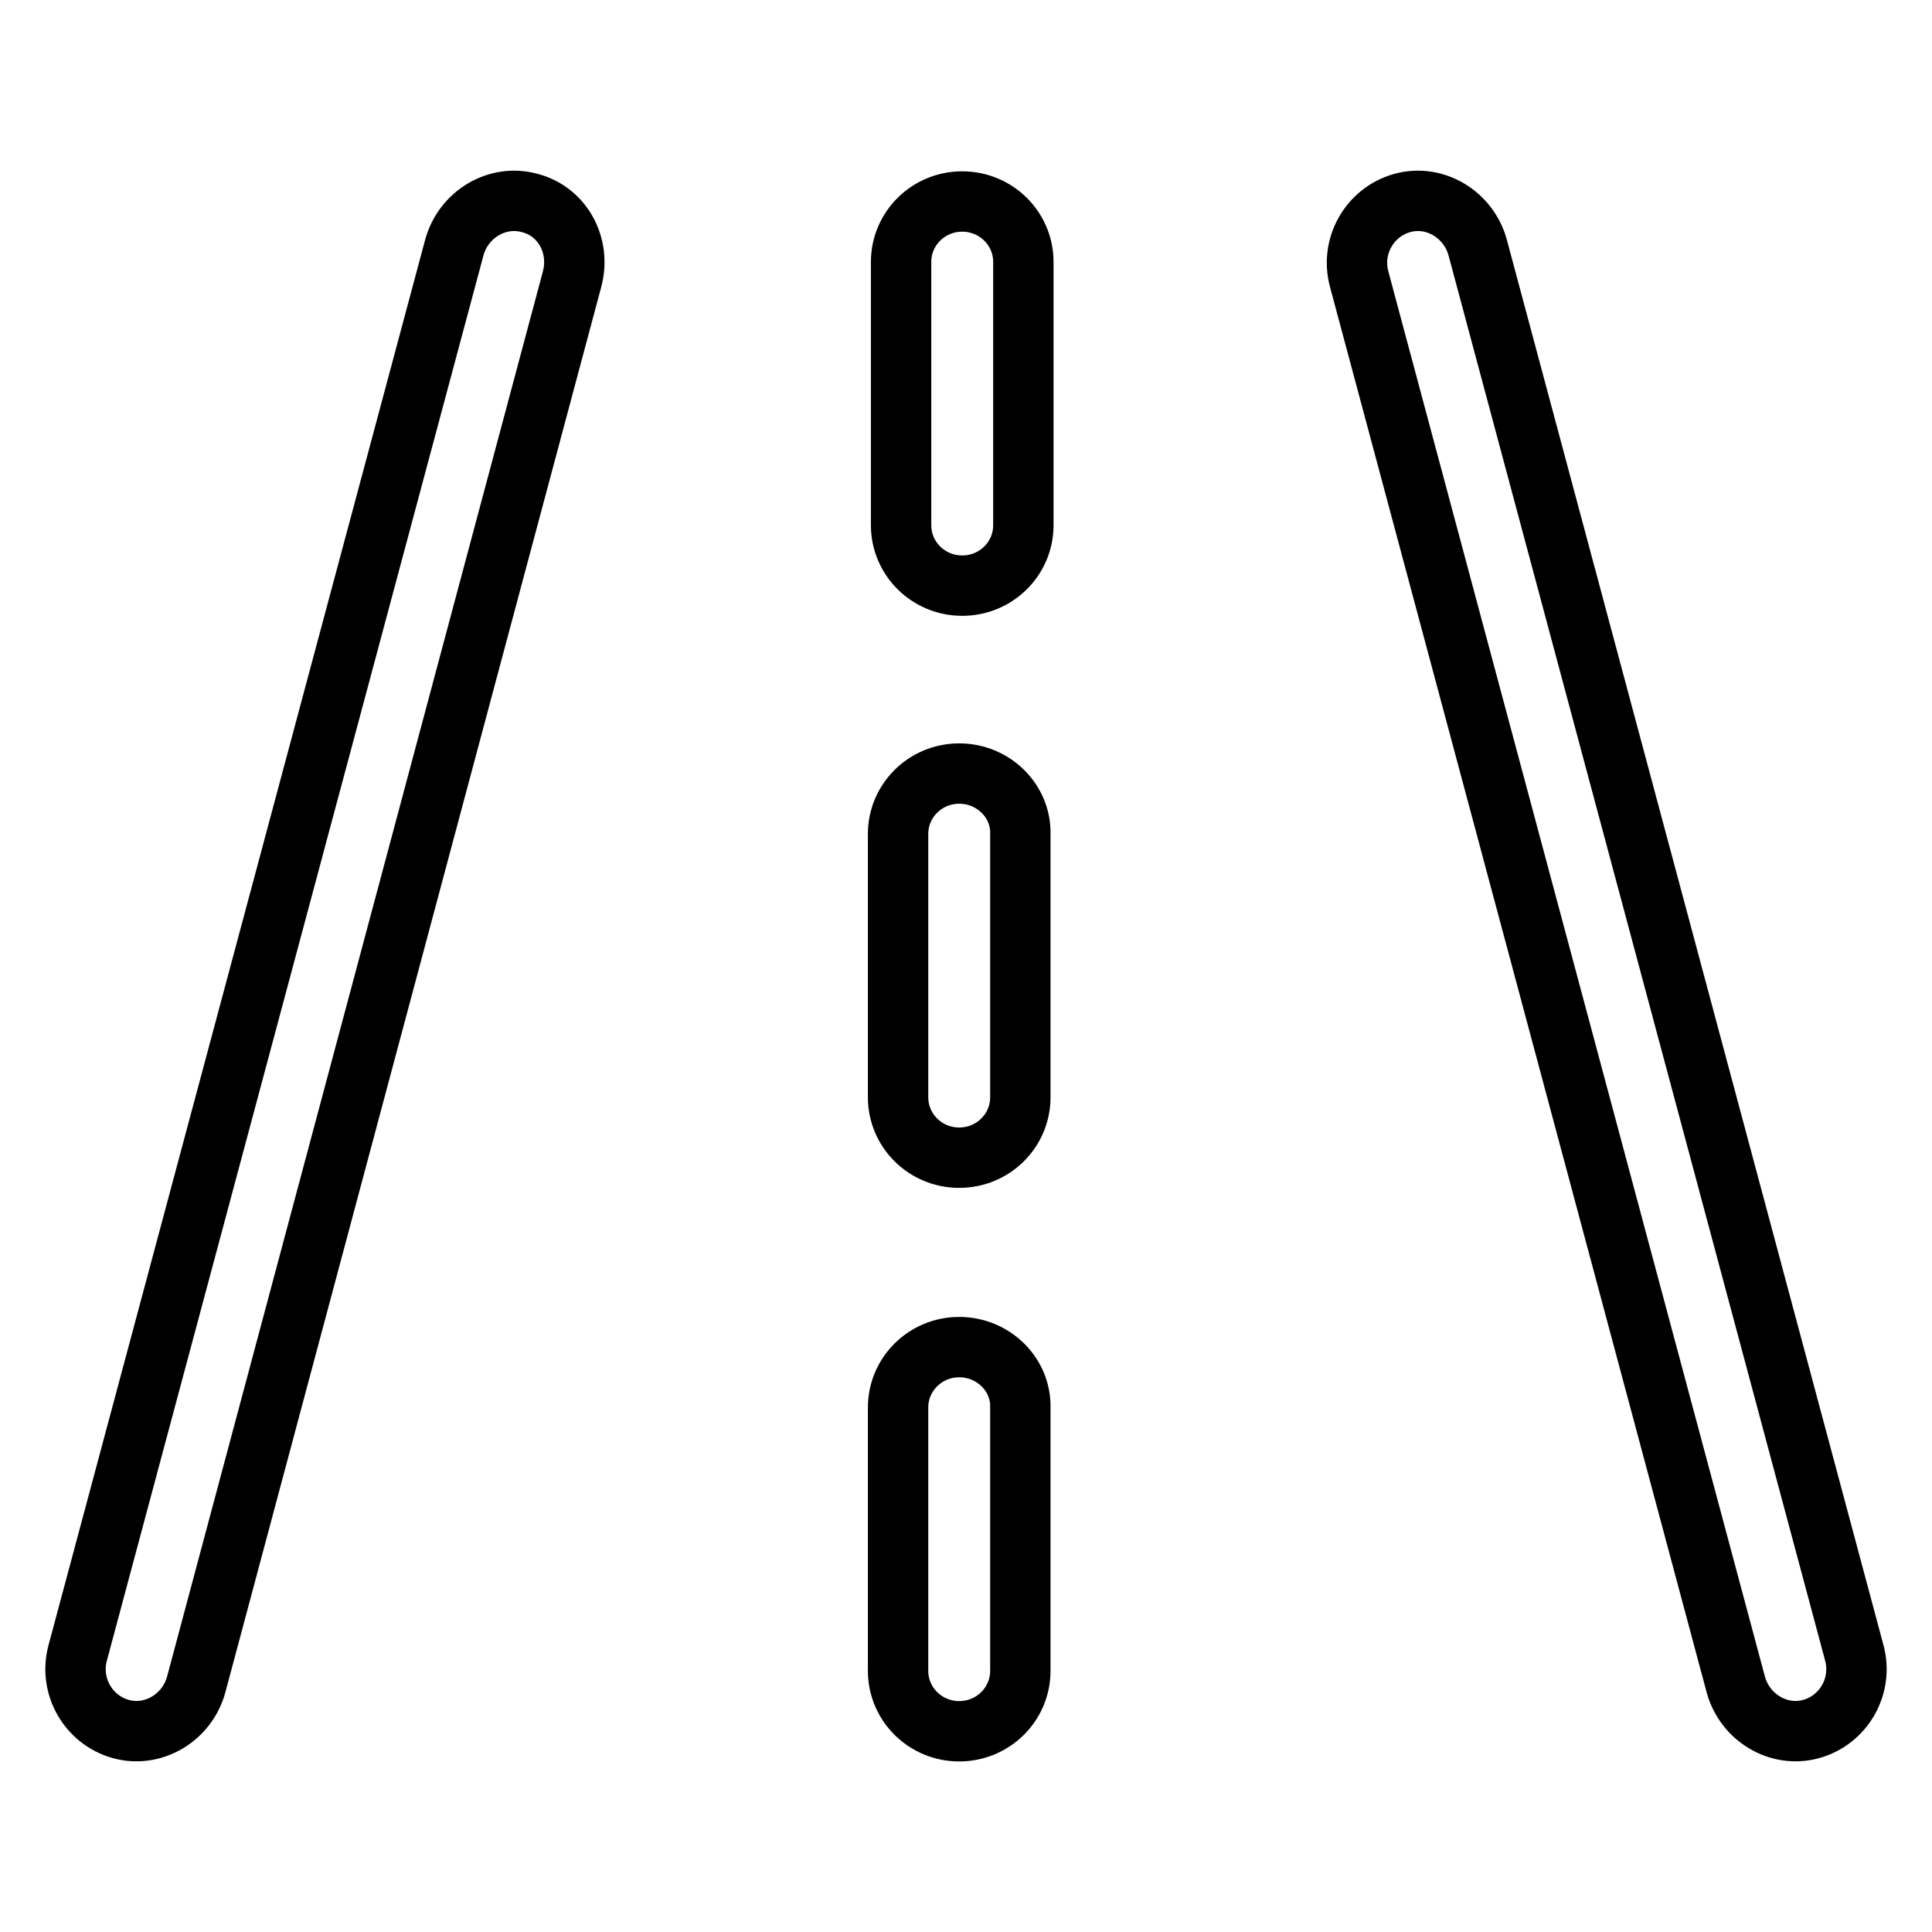
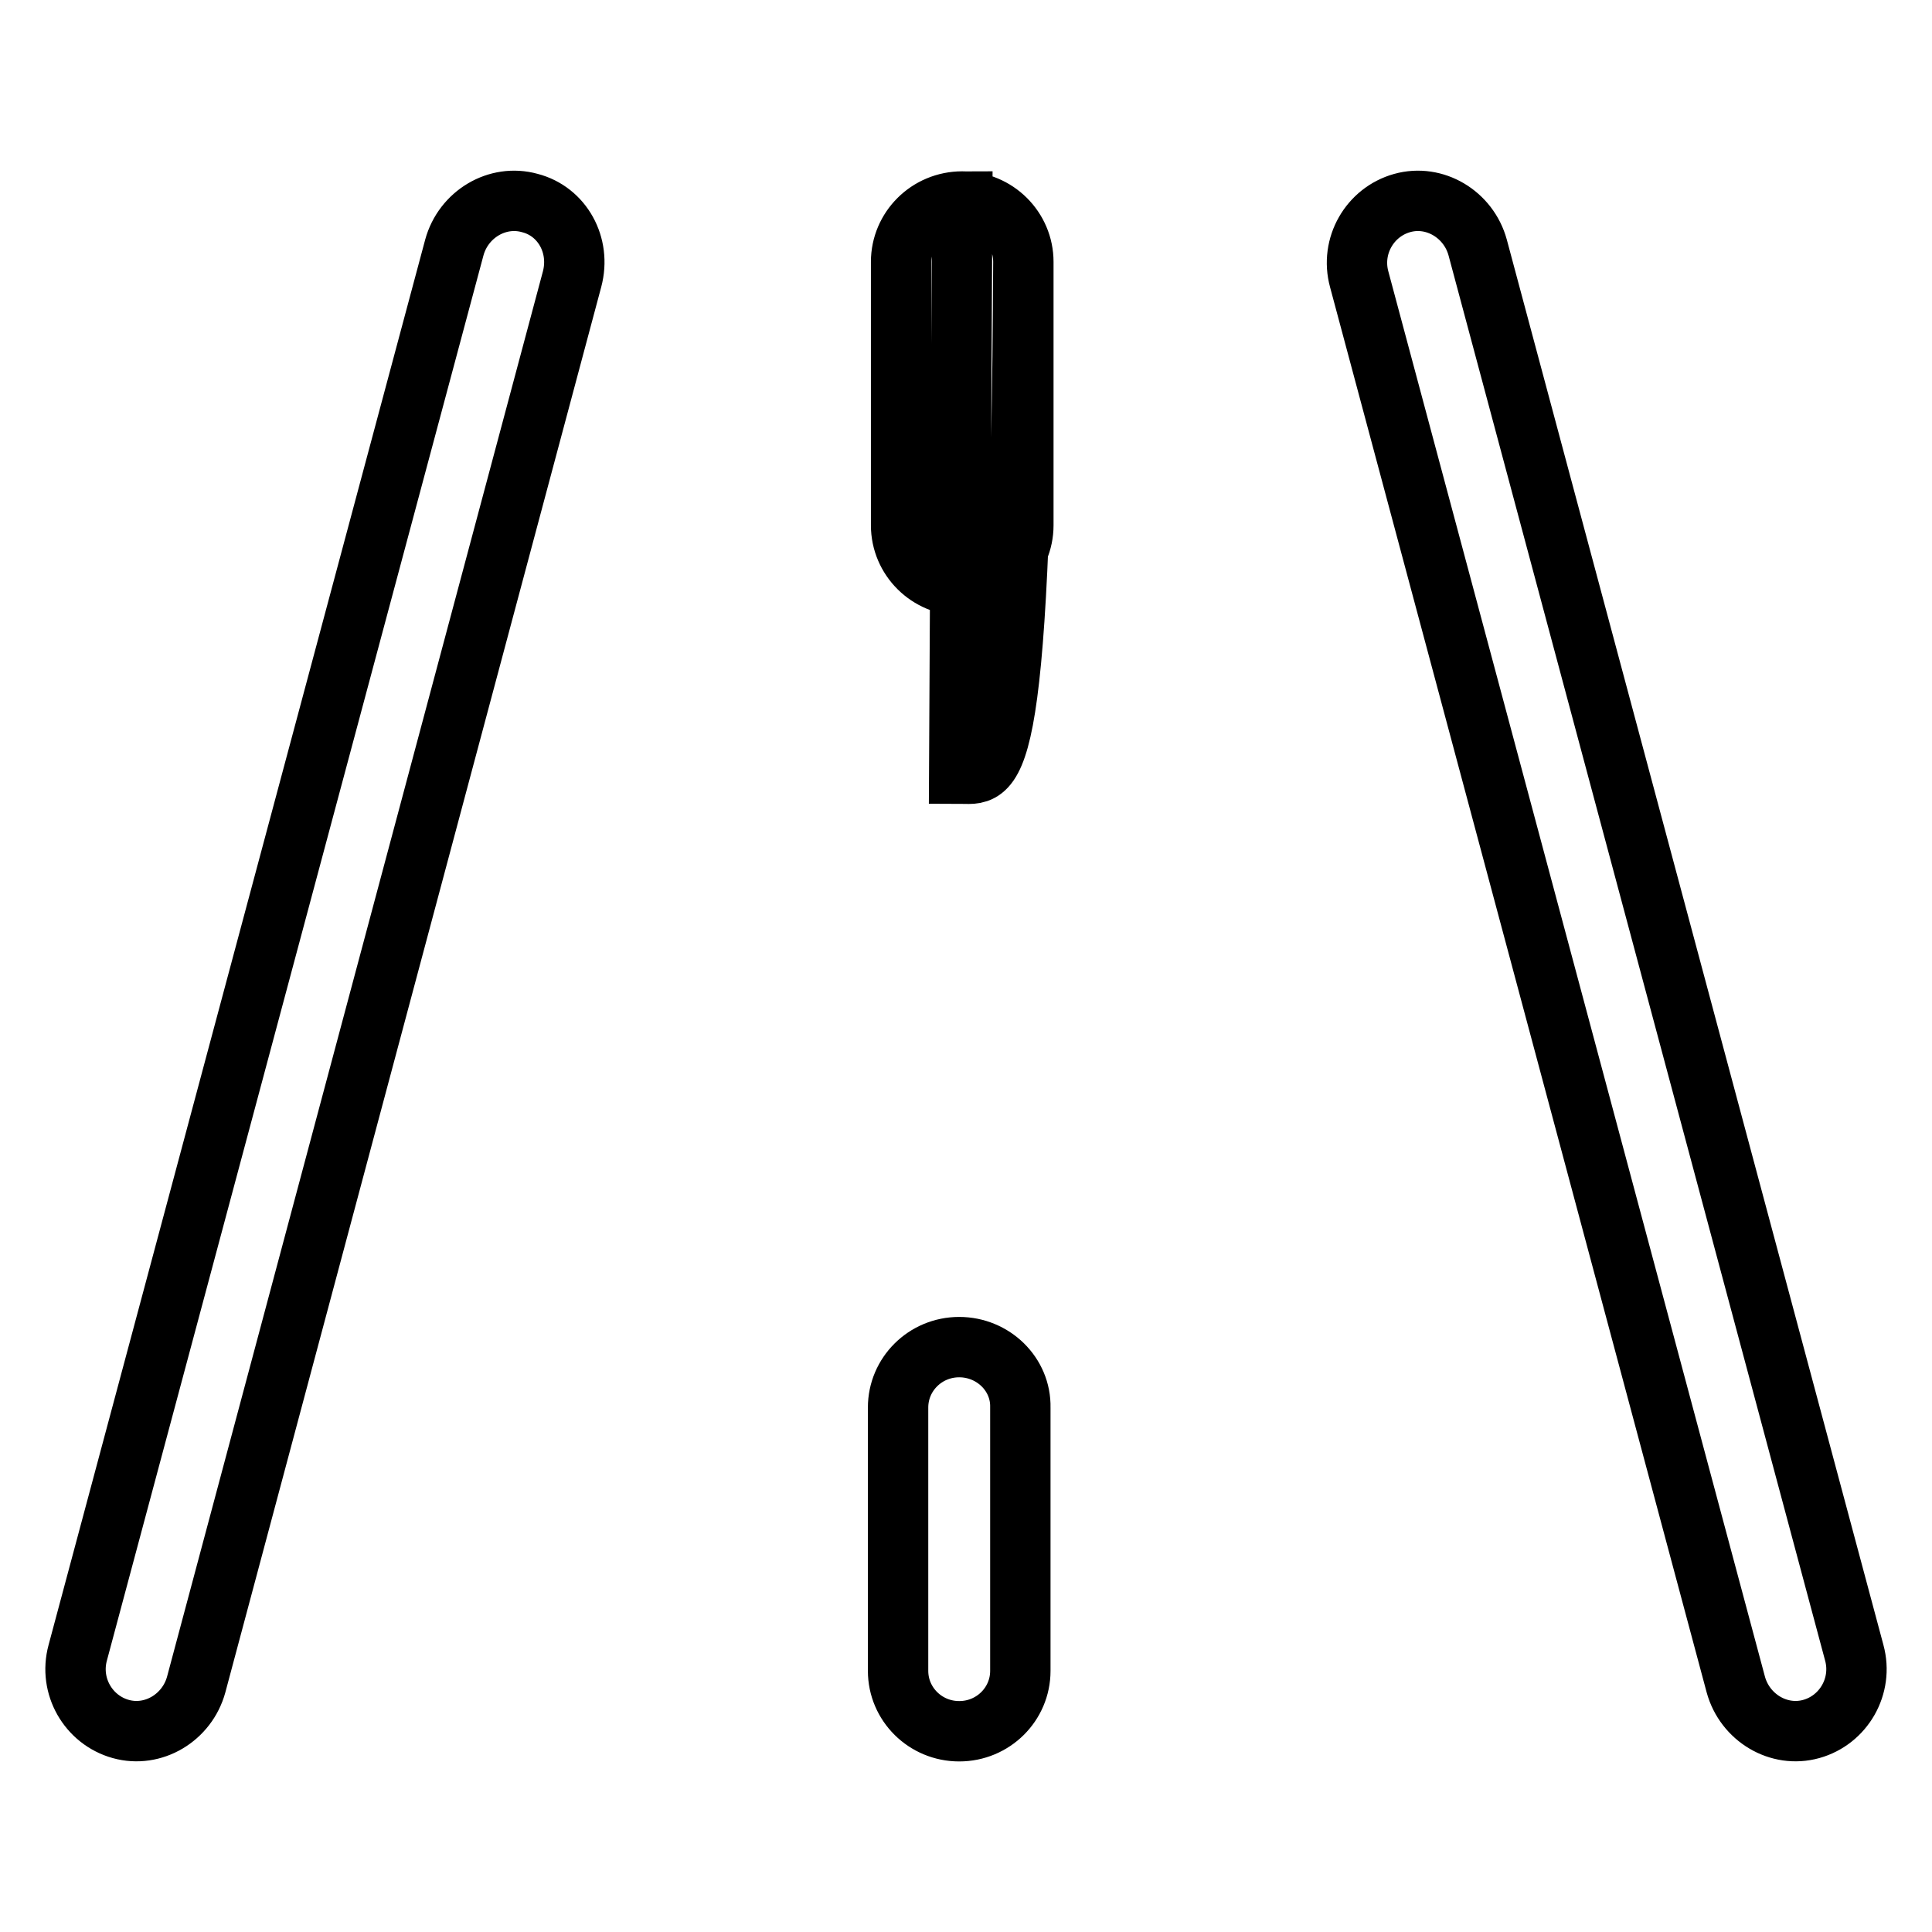
<svg xmlns="http://www.w3.org/2000/svg" version="1.1" x="0px" y="0px" viewBox="0 0 256 256" enable-background="new 0 0 256 256" xml:space="preserve">
  <g>
-     <path stroke-width="8" fill-opacity="0" stroke="#000000" d="M127.5,26.7c-4.5,0-8.1,3.6-8.1,8v34.9c0,4.4,3.6,8,8.1,8c4.5,0,8.1-3.6,8.1-8V34.7 C135.6,30.3,132,26.7,127.5,26.7z M127.1,102.5c-4.5,0-8.1,3.6-8.1,8v34.9c0,4.4,3.6,8,8.1,8c4.5,0,8.1-3.6,8.1-8v-34.9 C135.3,106.1,131.6,102.5,127.1,102.5z M127.1,178.5c-4.5,0-8.1,3.6-8.1,8v34.9c0,4.4,3.6,8,8.1,8c4.5,0,8.1-3.6,8.1-8v-34.9 C135.3,182.1,131.6,178.5,127.1,178.5z M245.7,219L195.8,32.8c-1.2-4.4-5.7-7.1-10-5.9c-4.3,1.2-6.9,5.7-5.7,10.1L230,223.2 c1.2,4.4,5.7,7.1,10,5.9S246.9,223.4,245.7,219z M70.2,26.9c-4.3-1.2-8.8,1.5-10,5.9L10.3,219c-1.2,4.4,1.4,8.9,5.7,10.1 c4.3,1.2,8.8-1.5,10-5.9L75.8,37C77,32.5,74.5,28,70.2,26.9z" />
+     <path stroke-width="8" fill-opacity="0" stroke="#000000" d="M127.5,26.7c-4.5,0-8.1,3.6-8.1,8v34.9c0,4.4,3.6,8,8.1,8c4.5,0,8.1-3.6,8.1-8V34.7 C135.6,30.3,132,26.7,127.5,26.7z c-4.5,0-8.1,3.6-8.1,8v34.9c0,4.4,3.6,8,8.1,8c4.5,0,8.1-3.6,8.1-8v-34.9 C135.3,106.1,131.6,102.5,127.1,102.5z M127.1,178.5c-4.5,0-8.1,3.6-8.1,8v34.9c0,4.4,3.6,8,8.1,8c4.5,0,8.1-3.6,8.1-8v-34.9 C135.3,182.1,131.6,178.5,127.1,178.5z M245.7,219L195.8,32.8c-1.2-4.4-5.7-7.1-10-5.9c-4.3,1.2-6.9,5.7-5.7,10.1L230,223.2 c1.2,4.4,5.7,7.1,10,5.9S246.9,223.4,245.7,219z M70.2,26.9c-4.3-1.2-8.8,1.5-10,5.9L10.3,219c-1.2,4.4,1.4,8.9,5.7,10.1 c4.3,1.2,8.8-1.5,10-5.9L75.8,37C77,32.5,74.5,28,70.2,26.9z" />
  </g>
</svg>